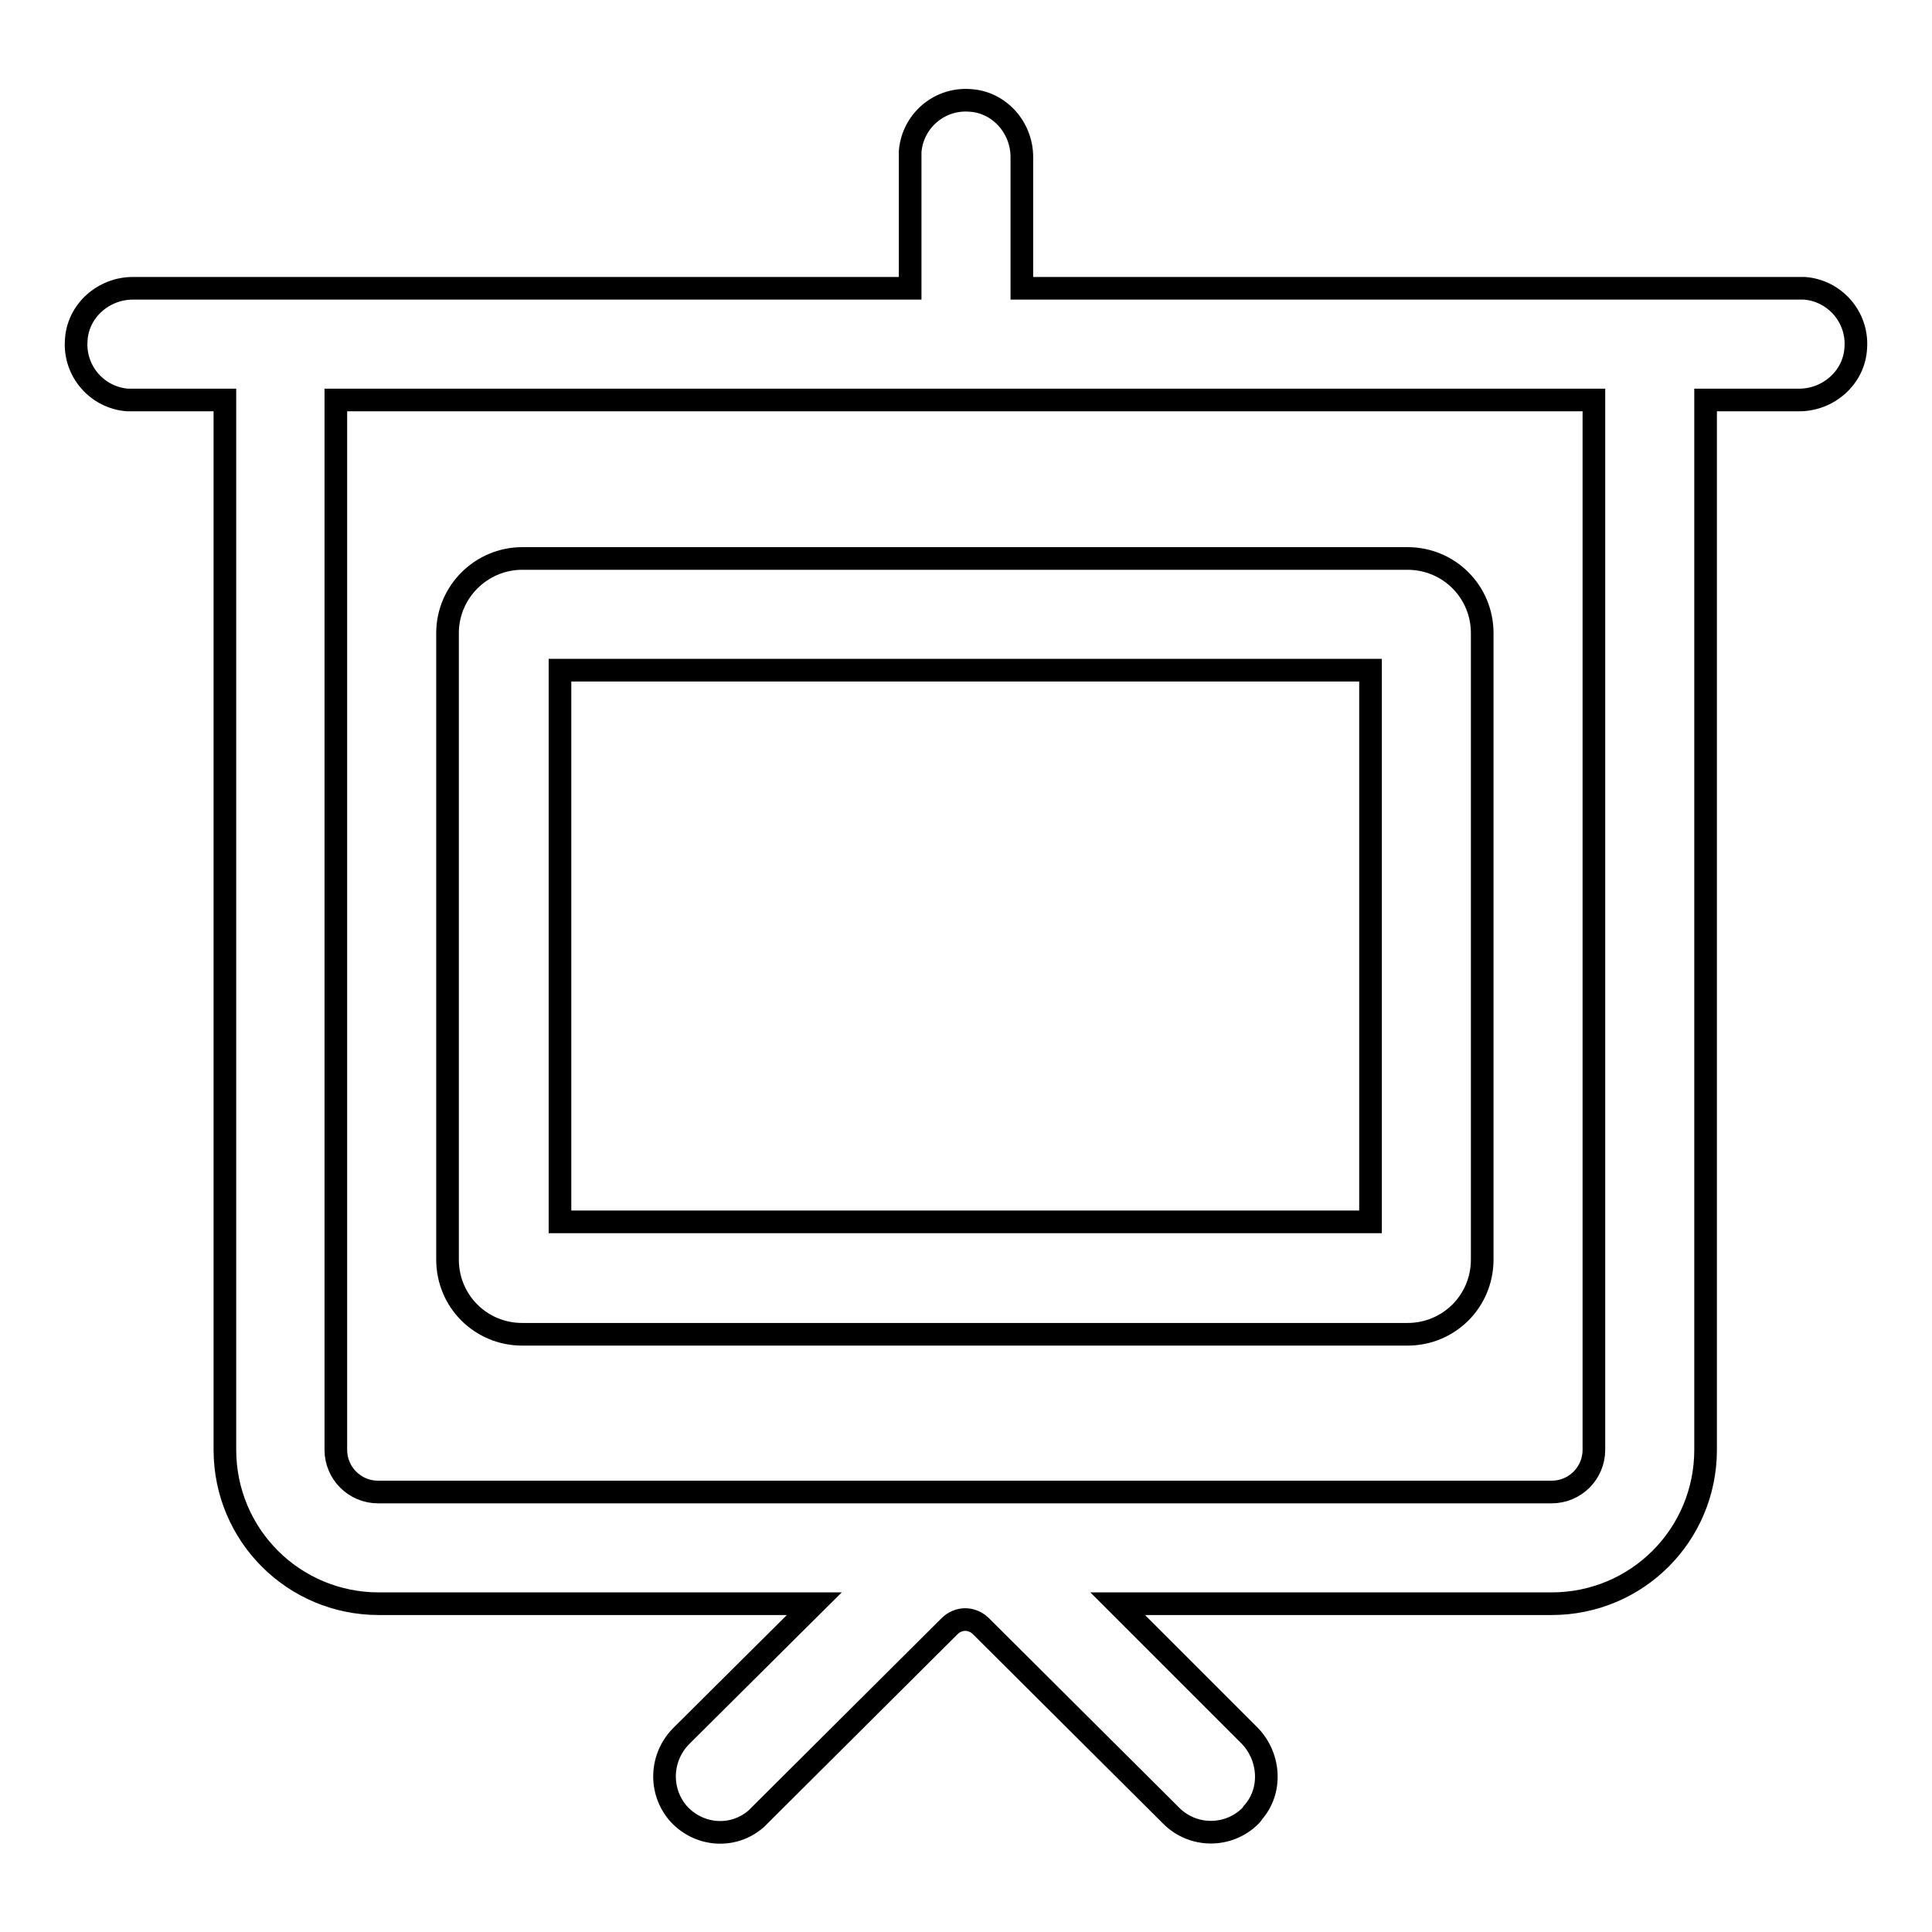
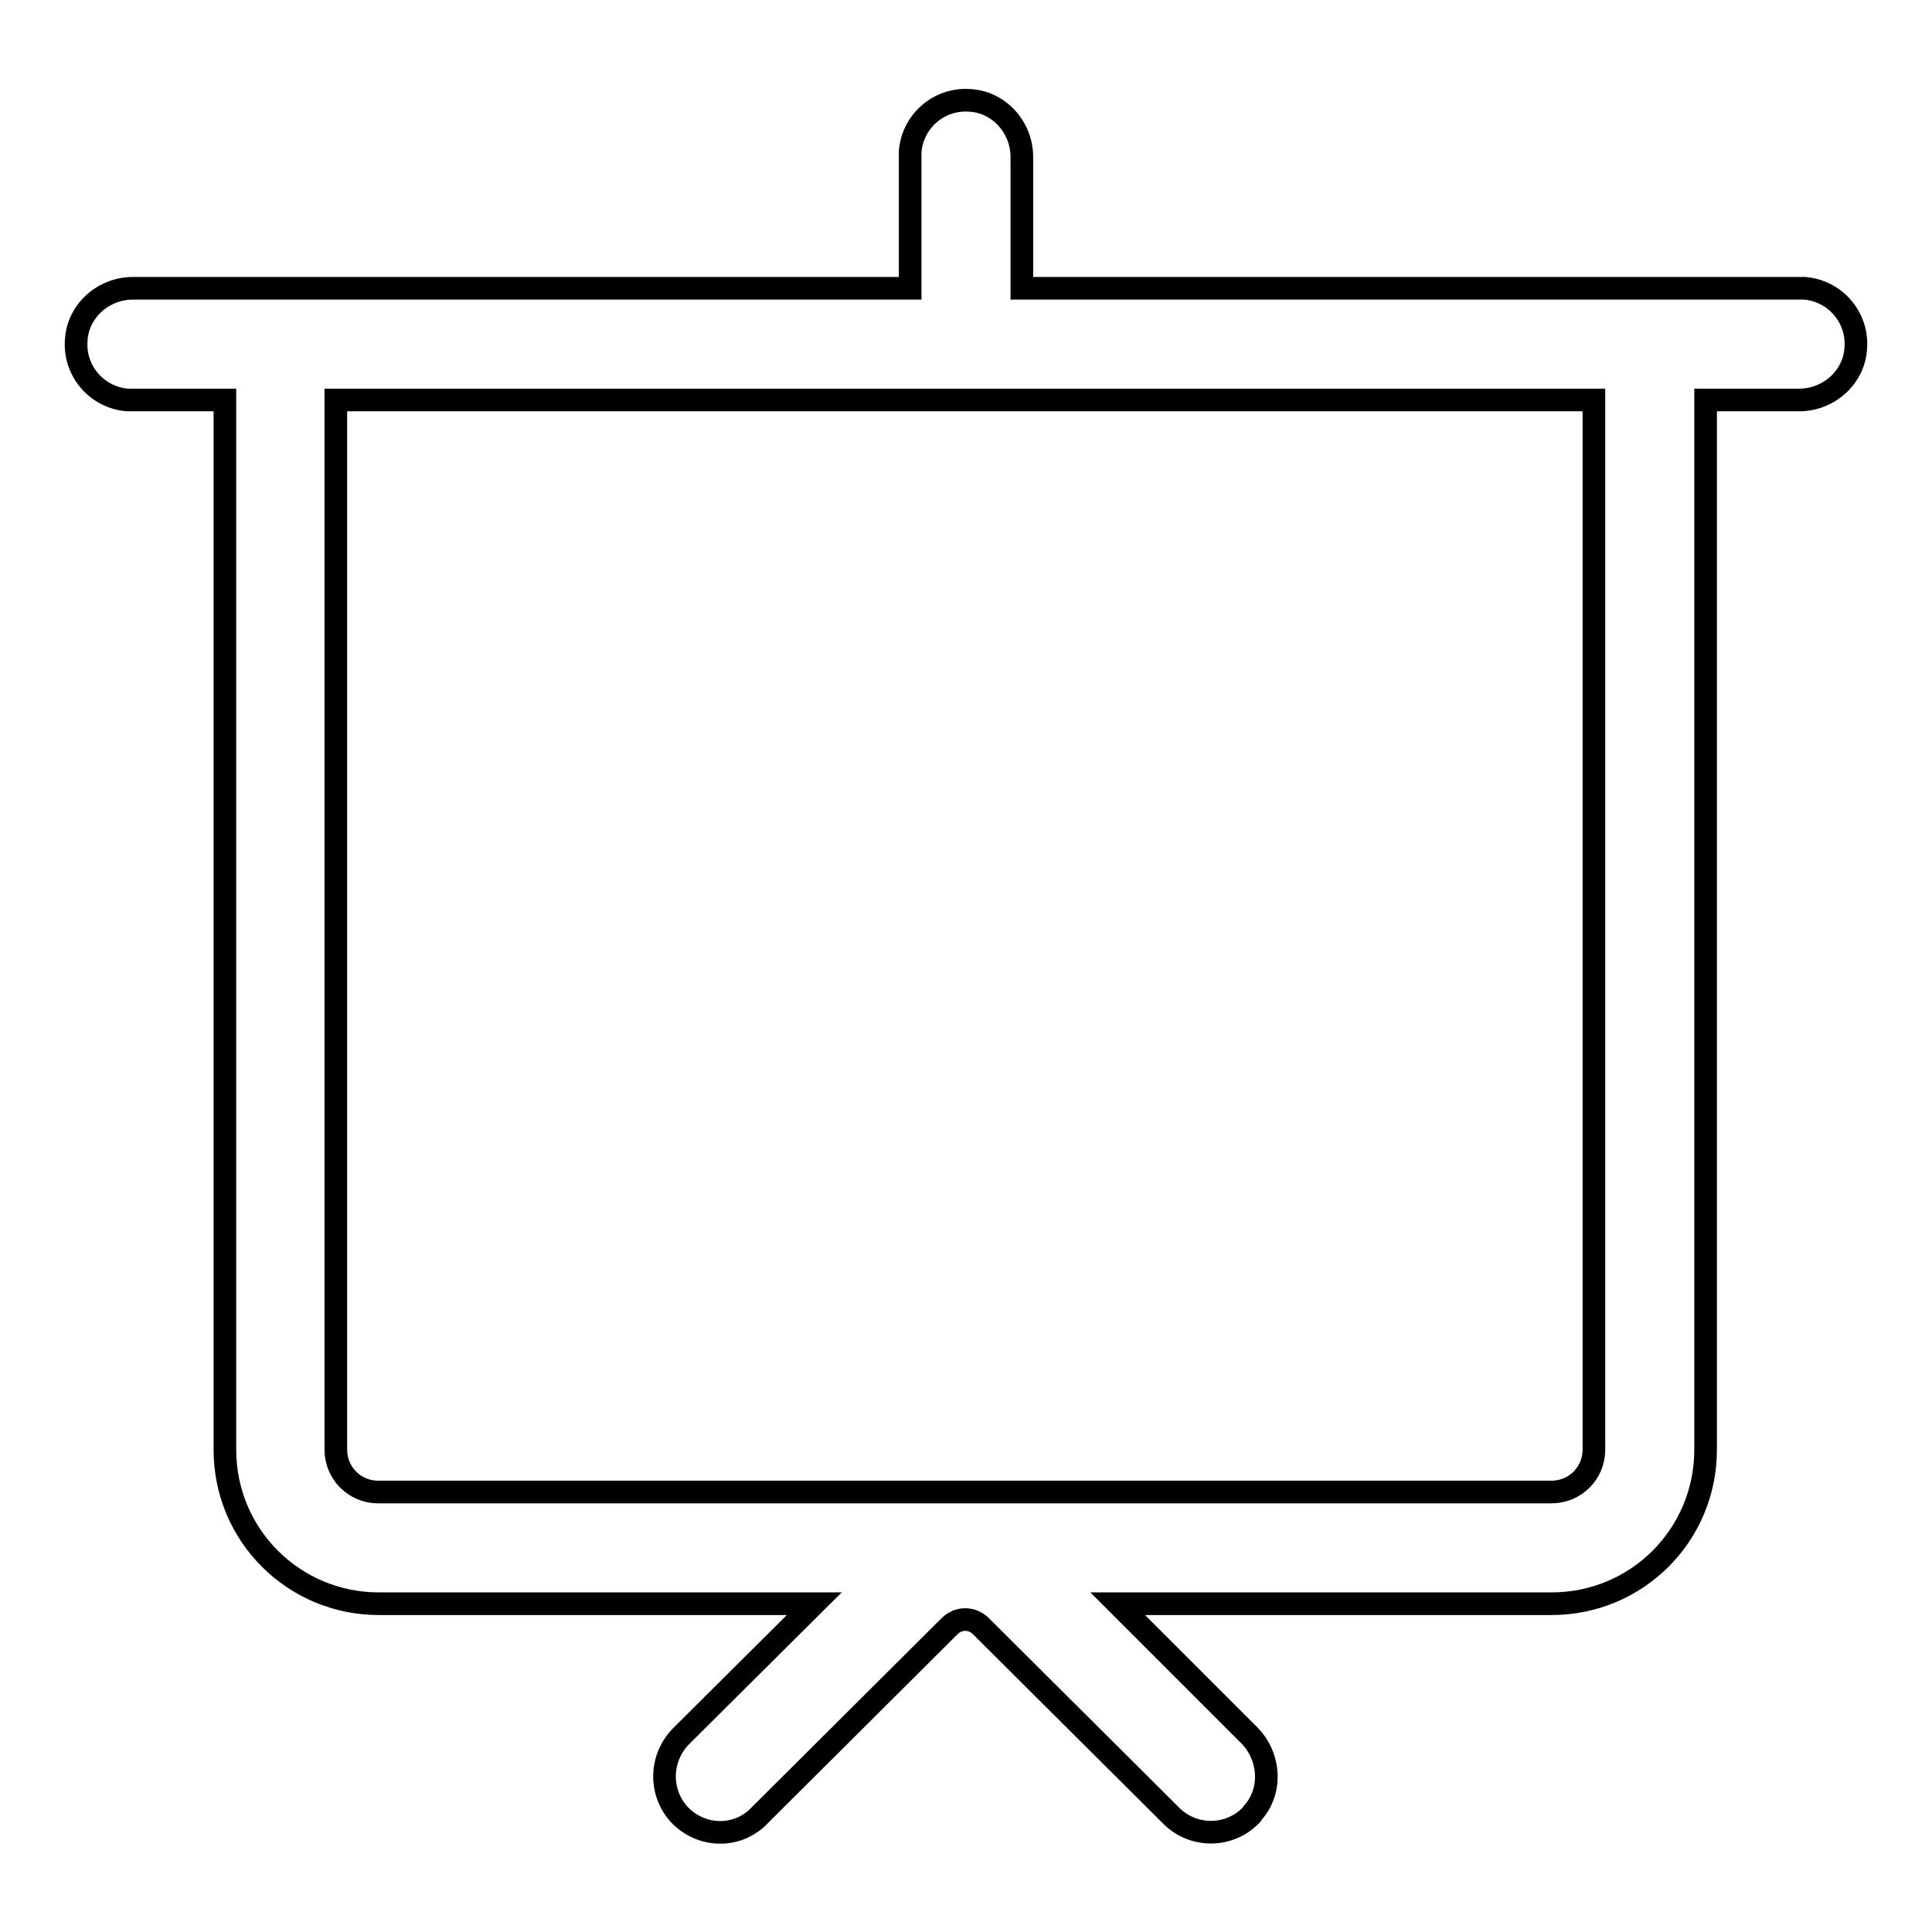
<svg xmlns="http://www.w3.org/2000/svg" version="1.1" x="0px" y="0px" viewBox="0 0 256 256" enable-background="new 0 0 256 256" xml:space="preserve">
  <g>
    <path stroke-width="3" fill-opacity="0" stroke="#000000" d="M238.6,38.2H135.4V20.8c0-3.9-3-7.3-6.9-7.5c-4.1-0.3-7.6,2.8-7.9,6.8c0,0.2,0,0.4,0,0.6v17.5h-103 c-3.9,0-7.3,3-7.5,6.9c-0.3,4.1,2.8,7.6,6.8,7.9c0.2,0,0.4,0,0.6,0h12.3v139.1c0,11.3,9.1,20.4,20.4,20.4c0,0,0,0,0,0h57.7 L90.3,230c-2.8,2.8-3,7.2-0.5,10.2c2.7,3.1,7.3,3.5,10.4,0.8c0.1-0.1,0.3-0.3,0.4-0.4l25.2-25.1c1.2-1.2,3-1.2,4.2,0l25.2,25.1 c2.9,2.9,7.6,2.9,10.5,0c0.1-0.1,0.2-0.2,0.3-0.4c2.6-2.9,2.3-7.4-0.4-10.2l-17.5-17.5h57.5c11.3,0,20.4-9.1,20.4-20.4c0,0,0,0,0,0 V53h12.4c3.9,0,7.3-3,7.5-6.9c0.3-4.1-2.8-7.6-6.8-7.9C239,38.2,238.8,38.2,238.6,38.2z M205.6,197.7H50.1c-3.1,0-5.6-2.5-5.6-5.6 c0,0,0,0,0,0V53h166.7v139.1C211.2,195.2,208.7,197.7,205.6,197.7L205.6,197.7z" />
-     <path stroke-width="3" fill-opacity="0" stroke="#000000" d="M59.3,83.9v83c0,5.5,4.4,9.9,9.9,9.9h117.3c5.5,0,9.9-4.4,9.9-9.9v-83c0-5.5-4.4-9.9-9.9-9.9H69.2 C63.8,74,59.3,78.4,59.3,83.9z M181.6,161.9H74.2V88.8h107.4V161.9z" />
  </g>
</svg>